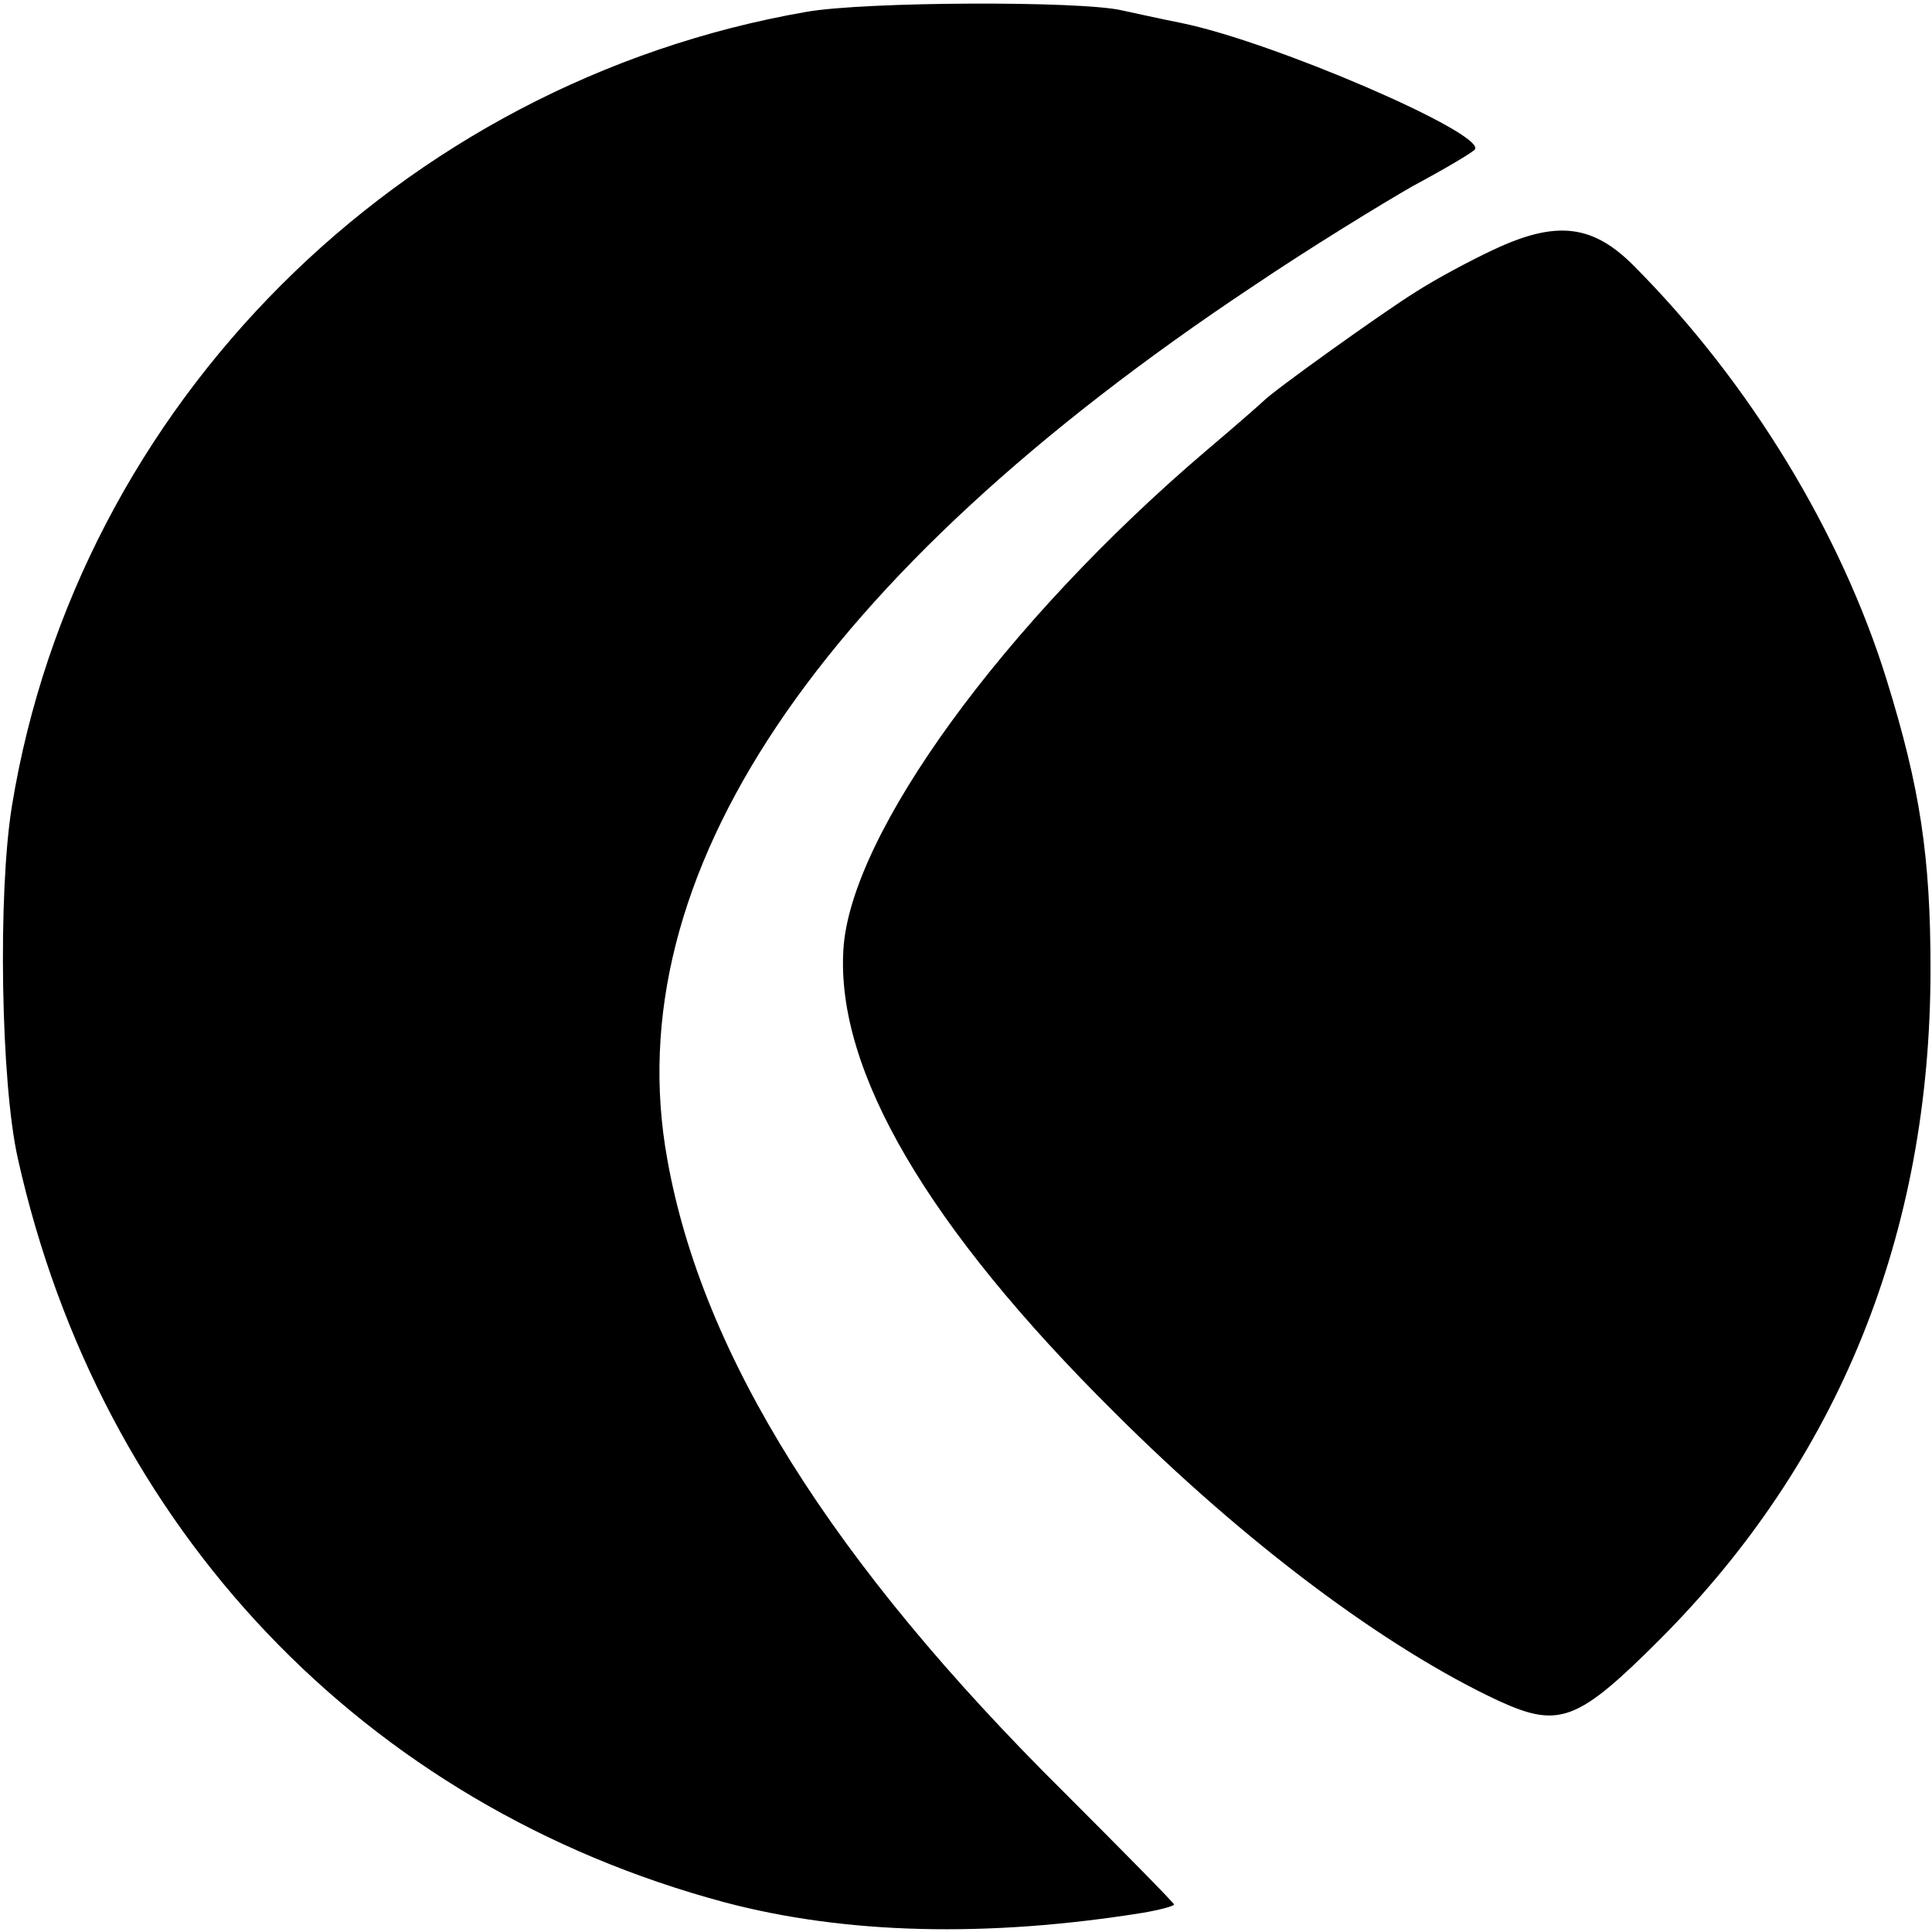
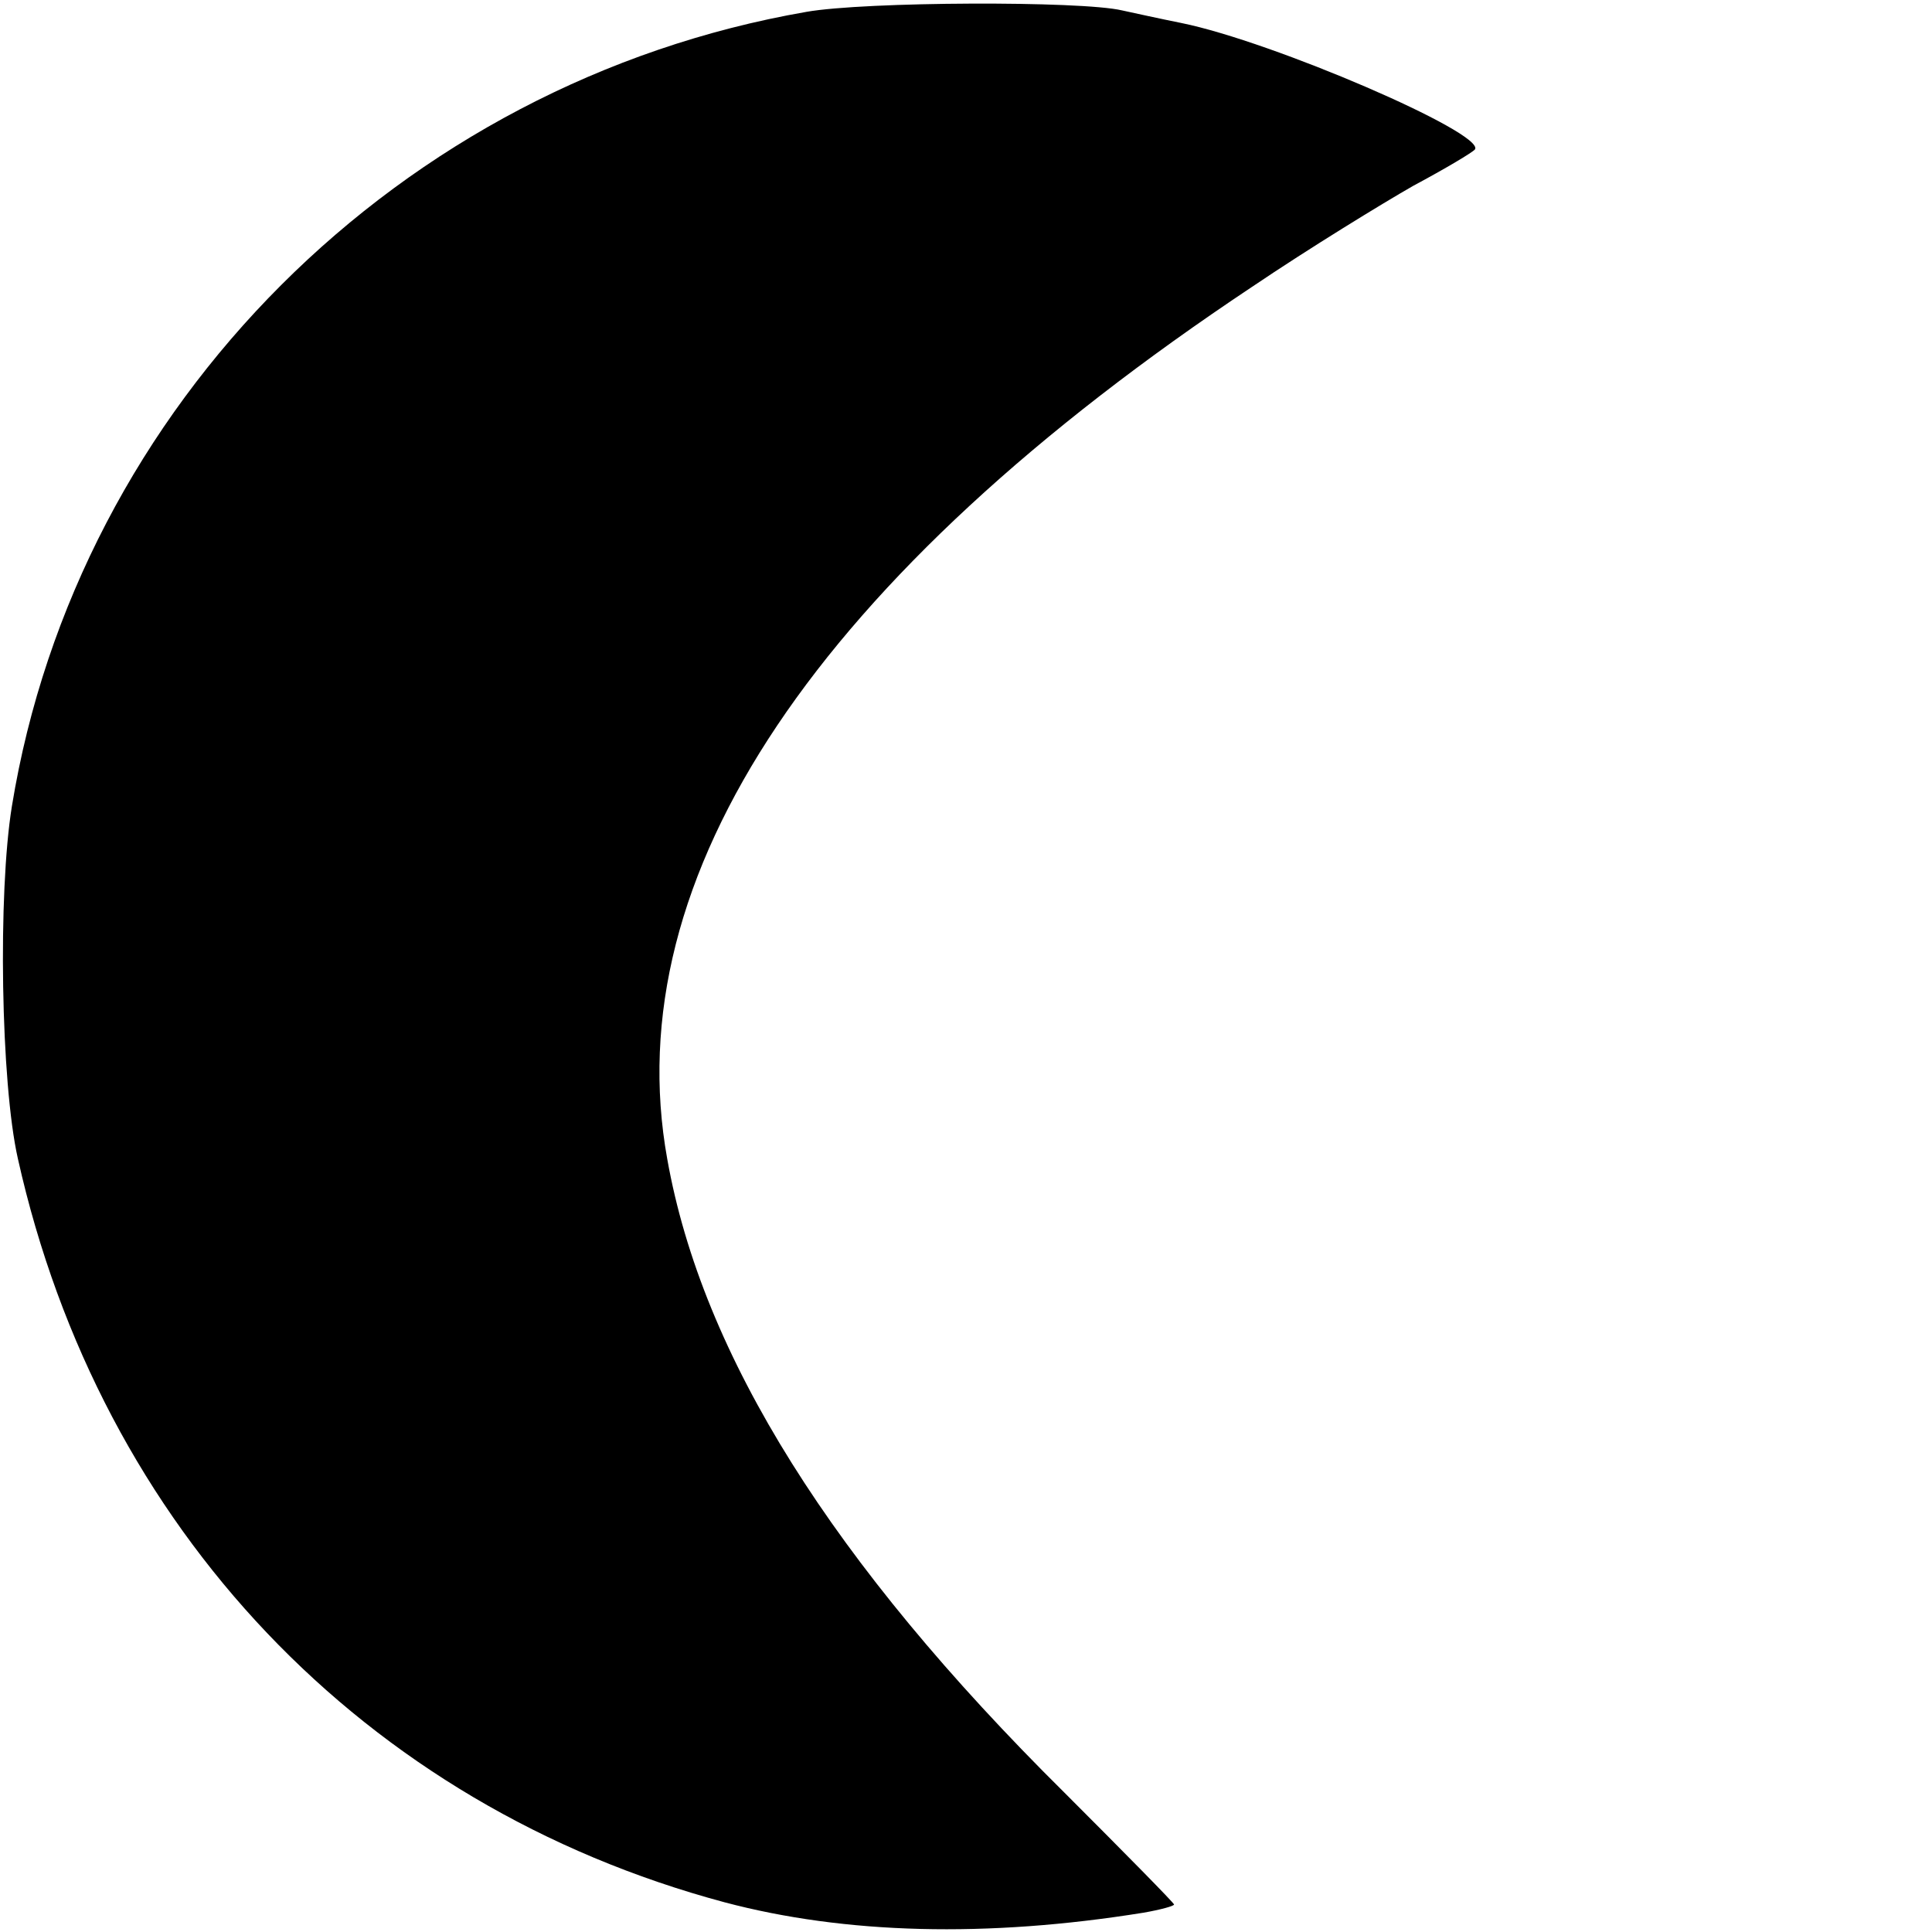
<svg xmlns="http://www.w3.org/2000/svg" version="1.0" width="260pt" height="260pt" viewBox="0 0 260 260" preserveAspectRatio="xMidYMid meet">
  <g transform="translate(0,260) scale(0.1,-0.1)" fill="#000000" stroke="none">
    <path d="M1085 2584 c-547 -95 -981 -529 -1069 -1069 -19 -117 -15 -372 8 -474 111 -498 466 -871 951 -1001 162 -43 353 -48 564 -14 23 4 41 9 41 11 0 2 -67 70 -148 151 -312 309 -487 588 -534 852 -69 381 201 784 787 1174 77 52 175 112 217 136 43 23 80 45 83 49 13 22 -272 145 -395 170 -30 6 -66 14 -80 17 -55 13 -346 12 -425 -2z" />
-     <path d="M2010 2264 c-30 -14 -77 -39 -105 -57 -45 -28 -193 -134 -205 -147 -3 -3 -36 -32 -75 -65 -274 -233 -481 -518 -490 -673 -10 -163 114 -374 364 -622 177 -177 366 -318 518 -389 81 -37 106 -28 216 82 241 241 365 546 365 903 0 151 -14 244 -59 389 -61 197 -184 400 -339 556 -56 57 -105 63 -190 23z" />
  </g>
</svg>